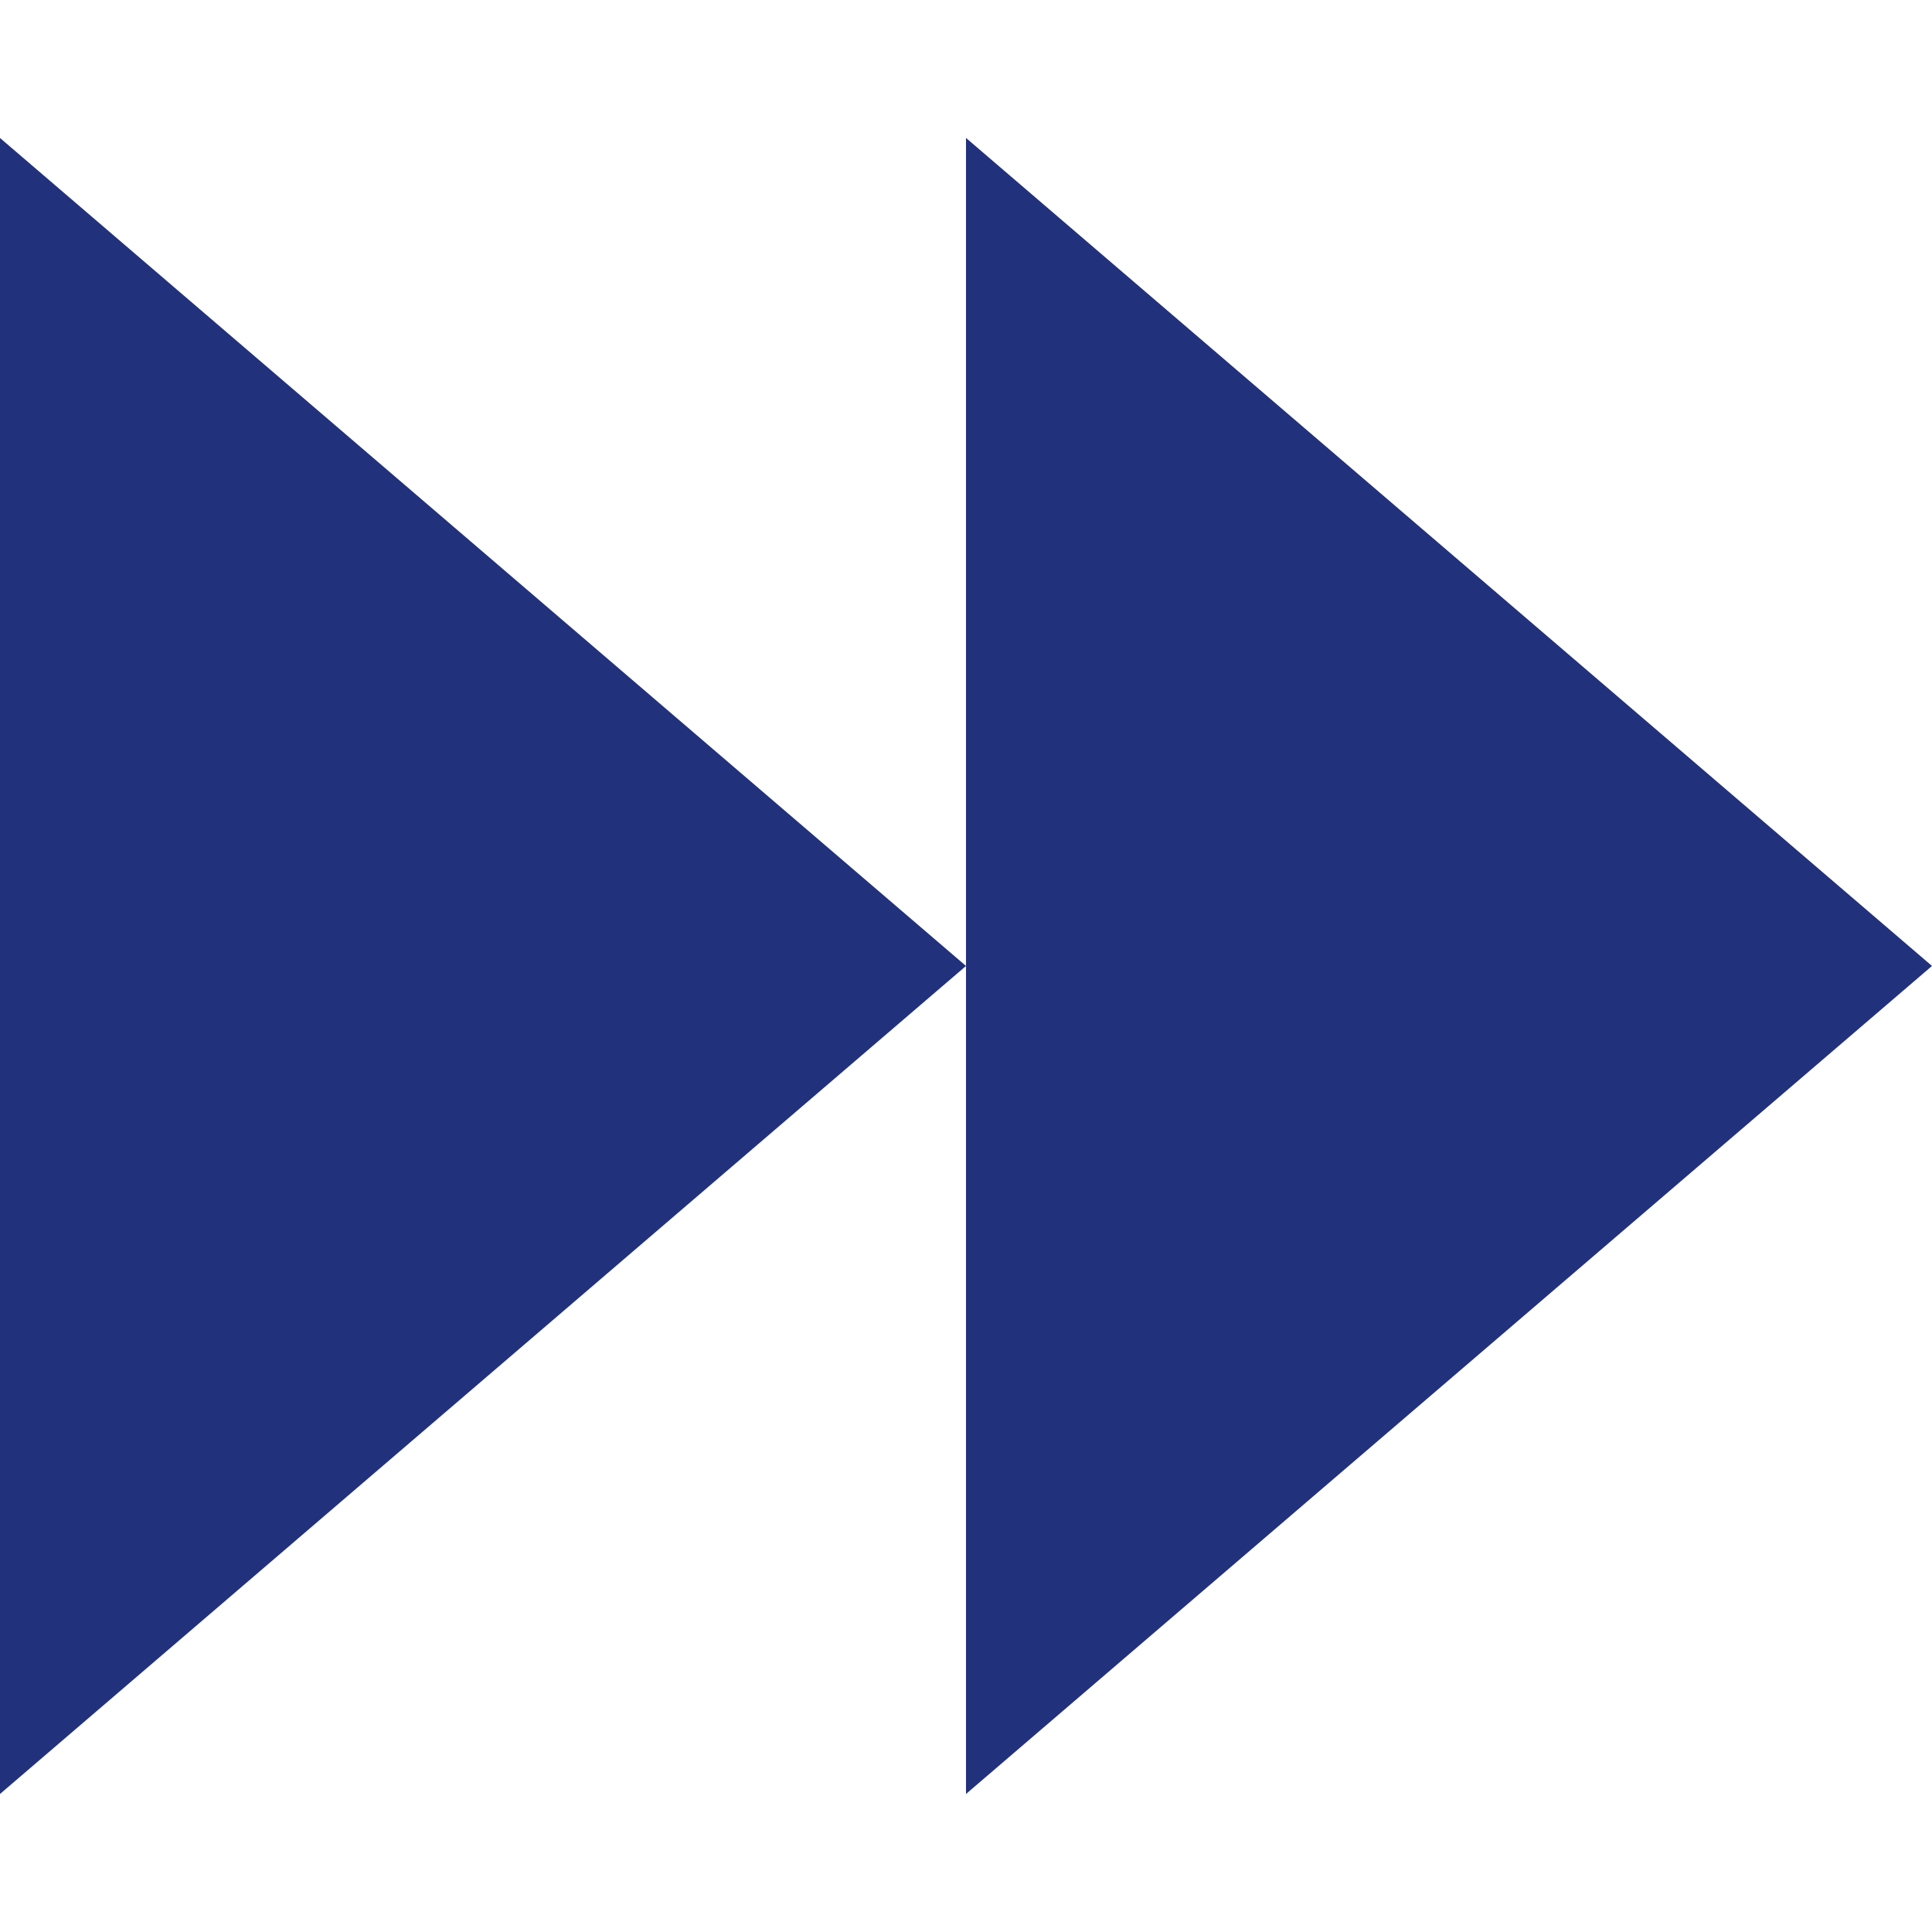
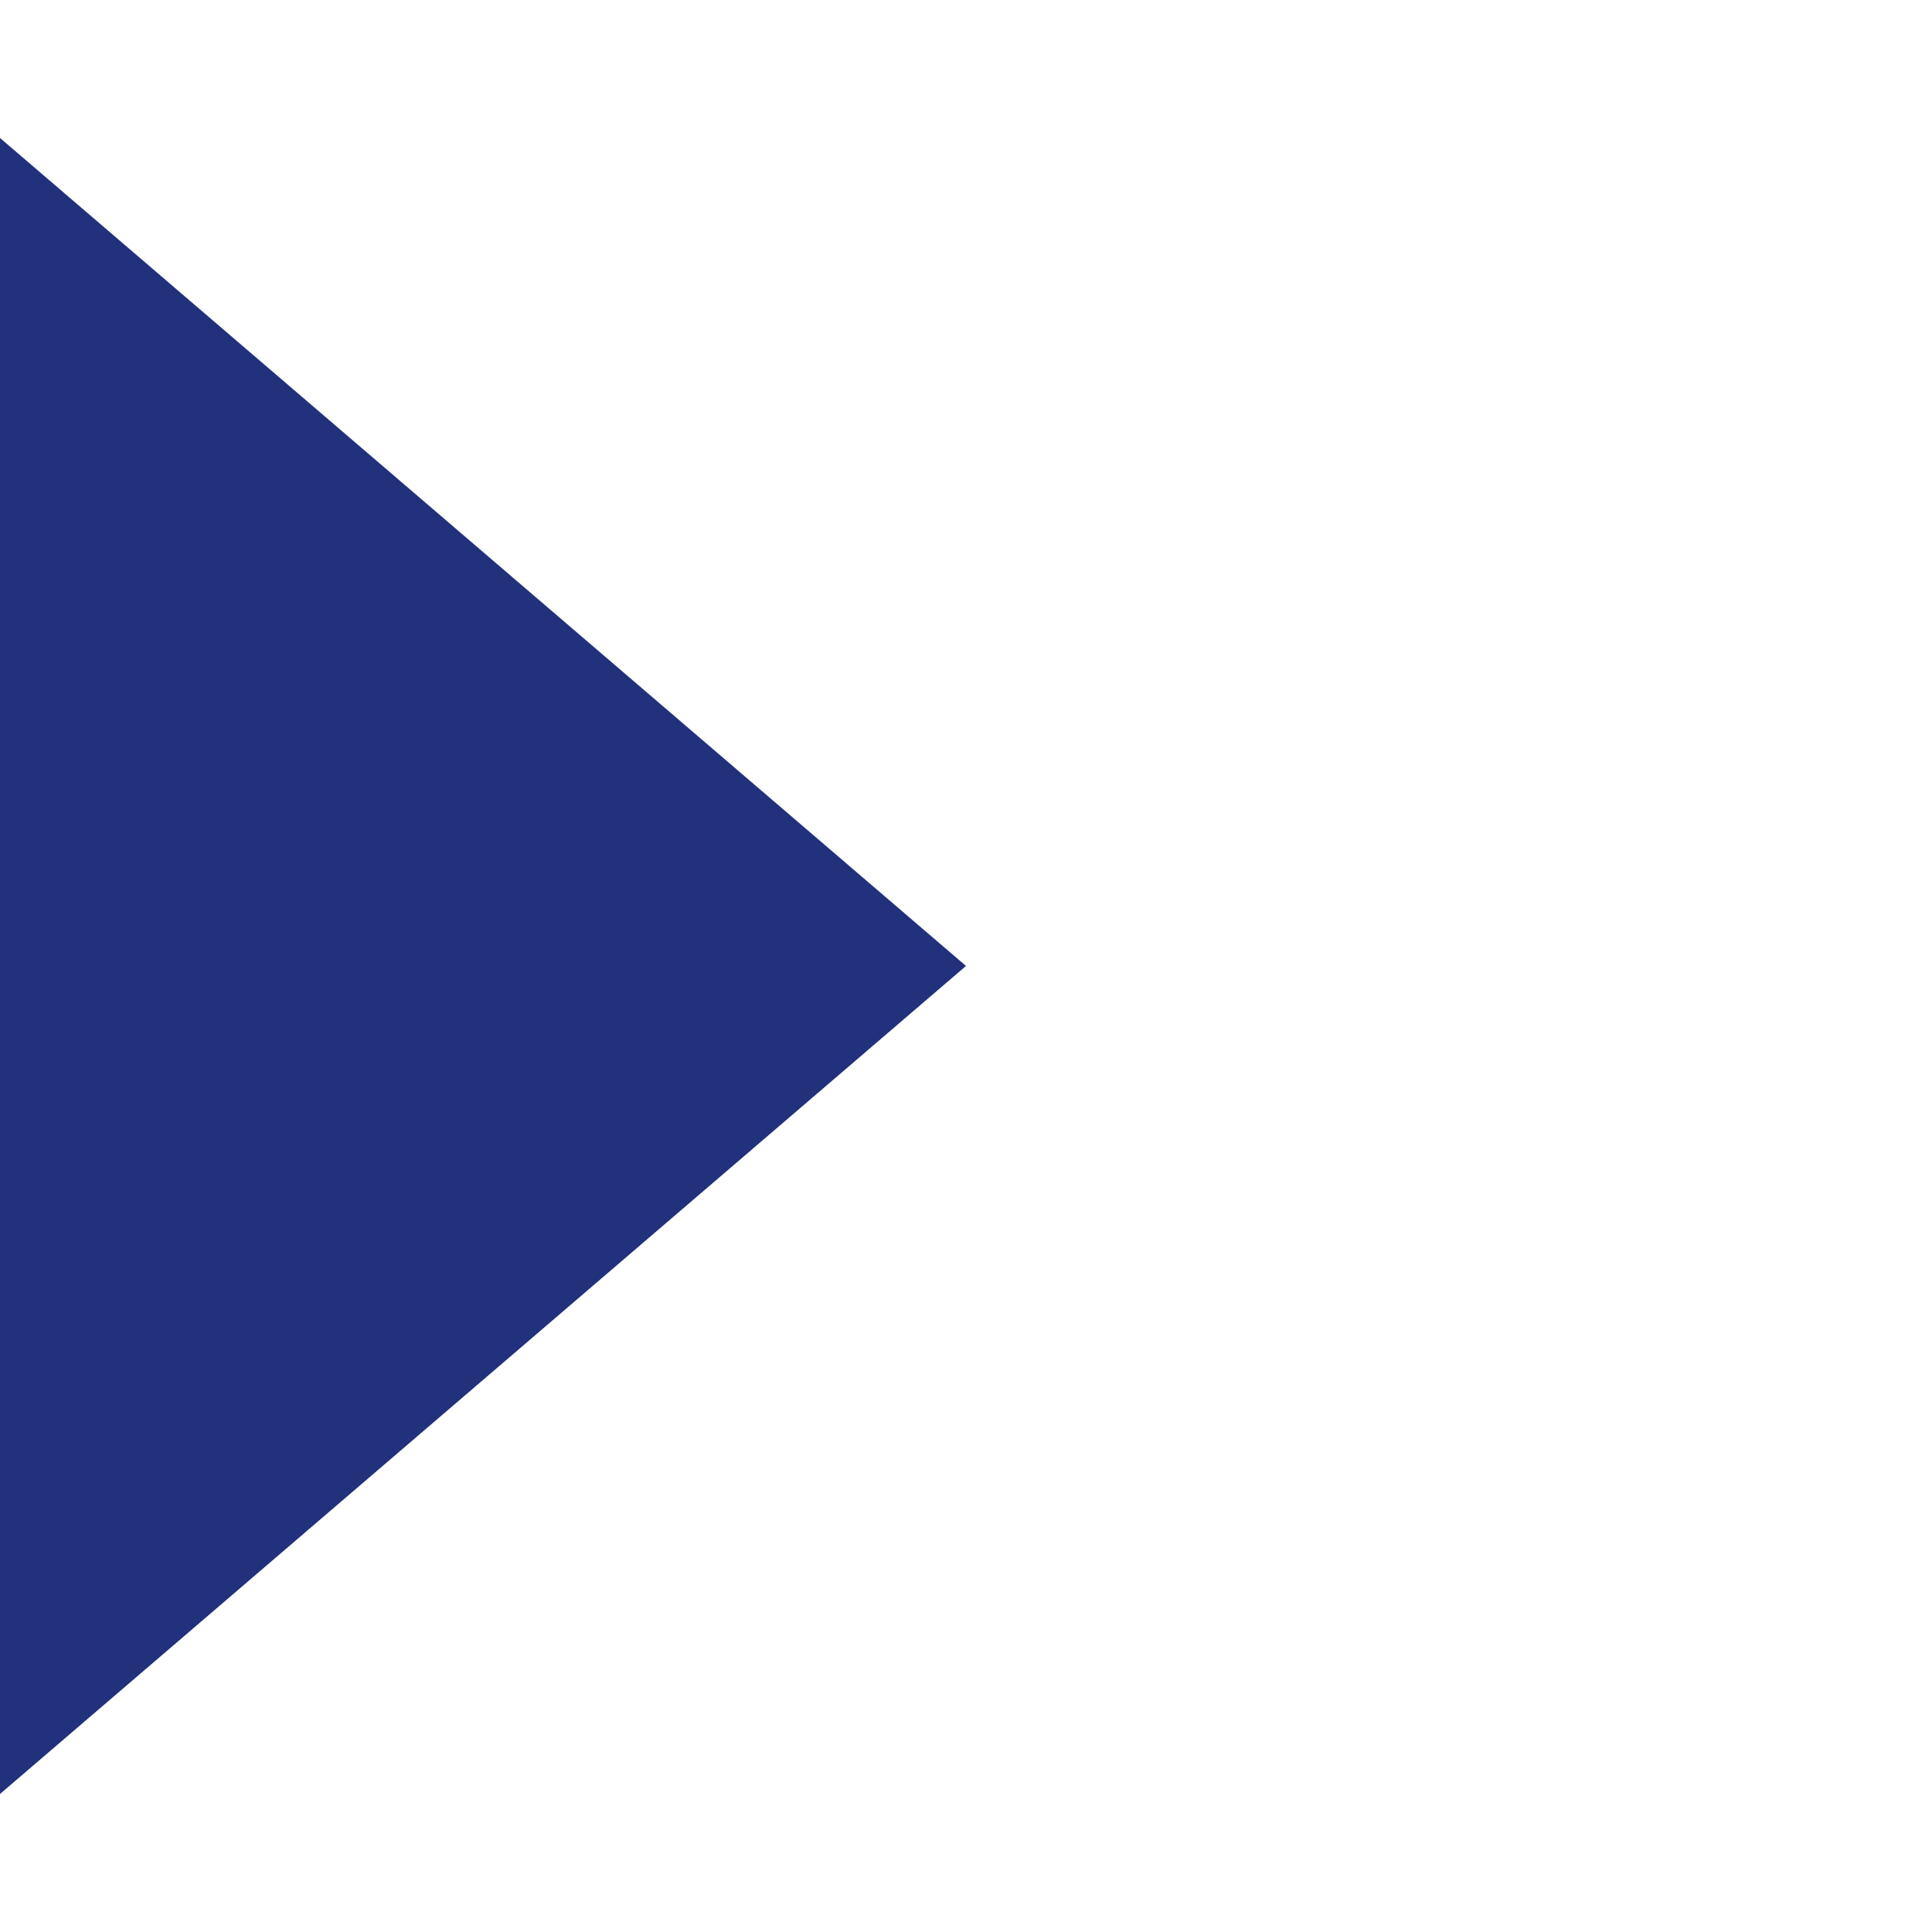
<svg xmlns="http://www.w3.org/2000/svg" width="50" height="50" viewBox="0 0 50 50">
  <defs>
    <clipPath id="clip-path">
      <rect id="Retângulo_277" data-name="Retângulo 277" width="50" height="50" transform="translate(775 2386)" fill="#22317c" stroke="#707070" stroke-width="1" />
    </clipPath>
  </defs>
  <g id="Grupo_de_máscara_14" data-name="Grupo de máscara 14" transform="translate(-775 -2386)" clip-path="url(#clip-path)">
    <g id="_2203517_fast_forward_move_play_icon" data-name="2203517_fast_forward_move_play_icon" transform="translate(771.429 2382.428)">
-       <path id="Caminho_237" data-name="Caminho 237" d="M53.571,28.571l-25-21.429V50Z" fill="#22317c" />
      <path id="Caminho_238" data-name="Caminho 238" d="M3.571,7.143V50l25-21.429Z" fill="#22317c" />
    </g>
  </g>
</svg>